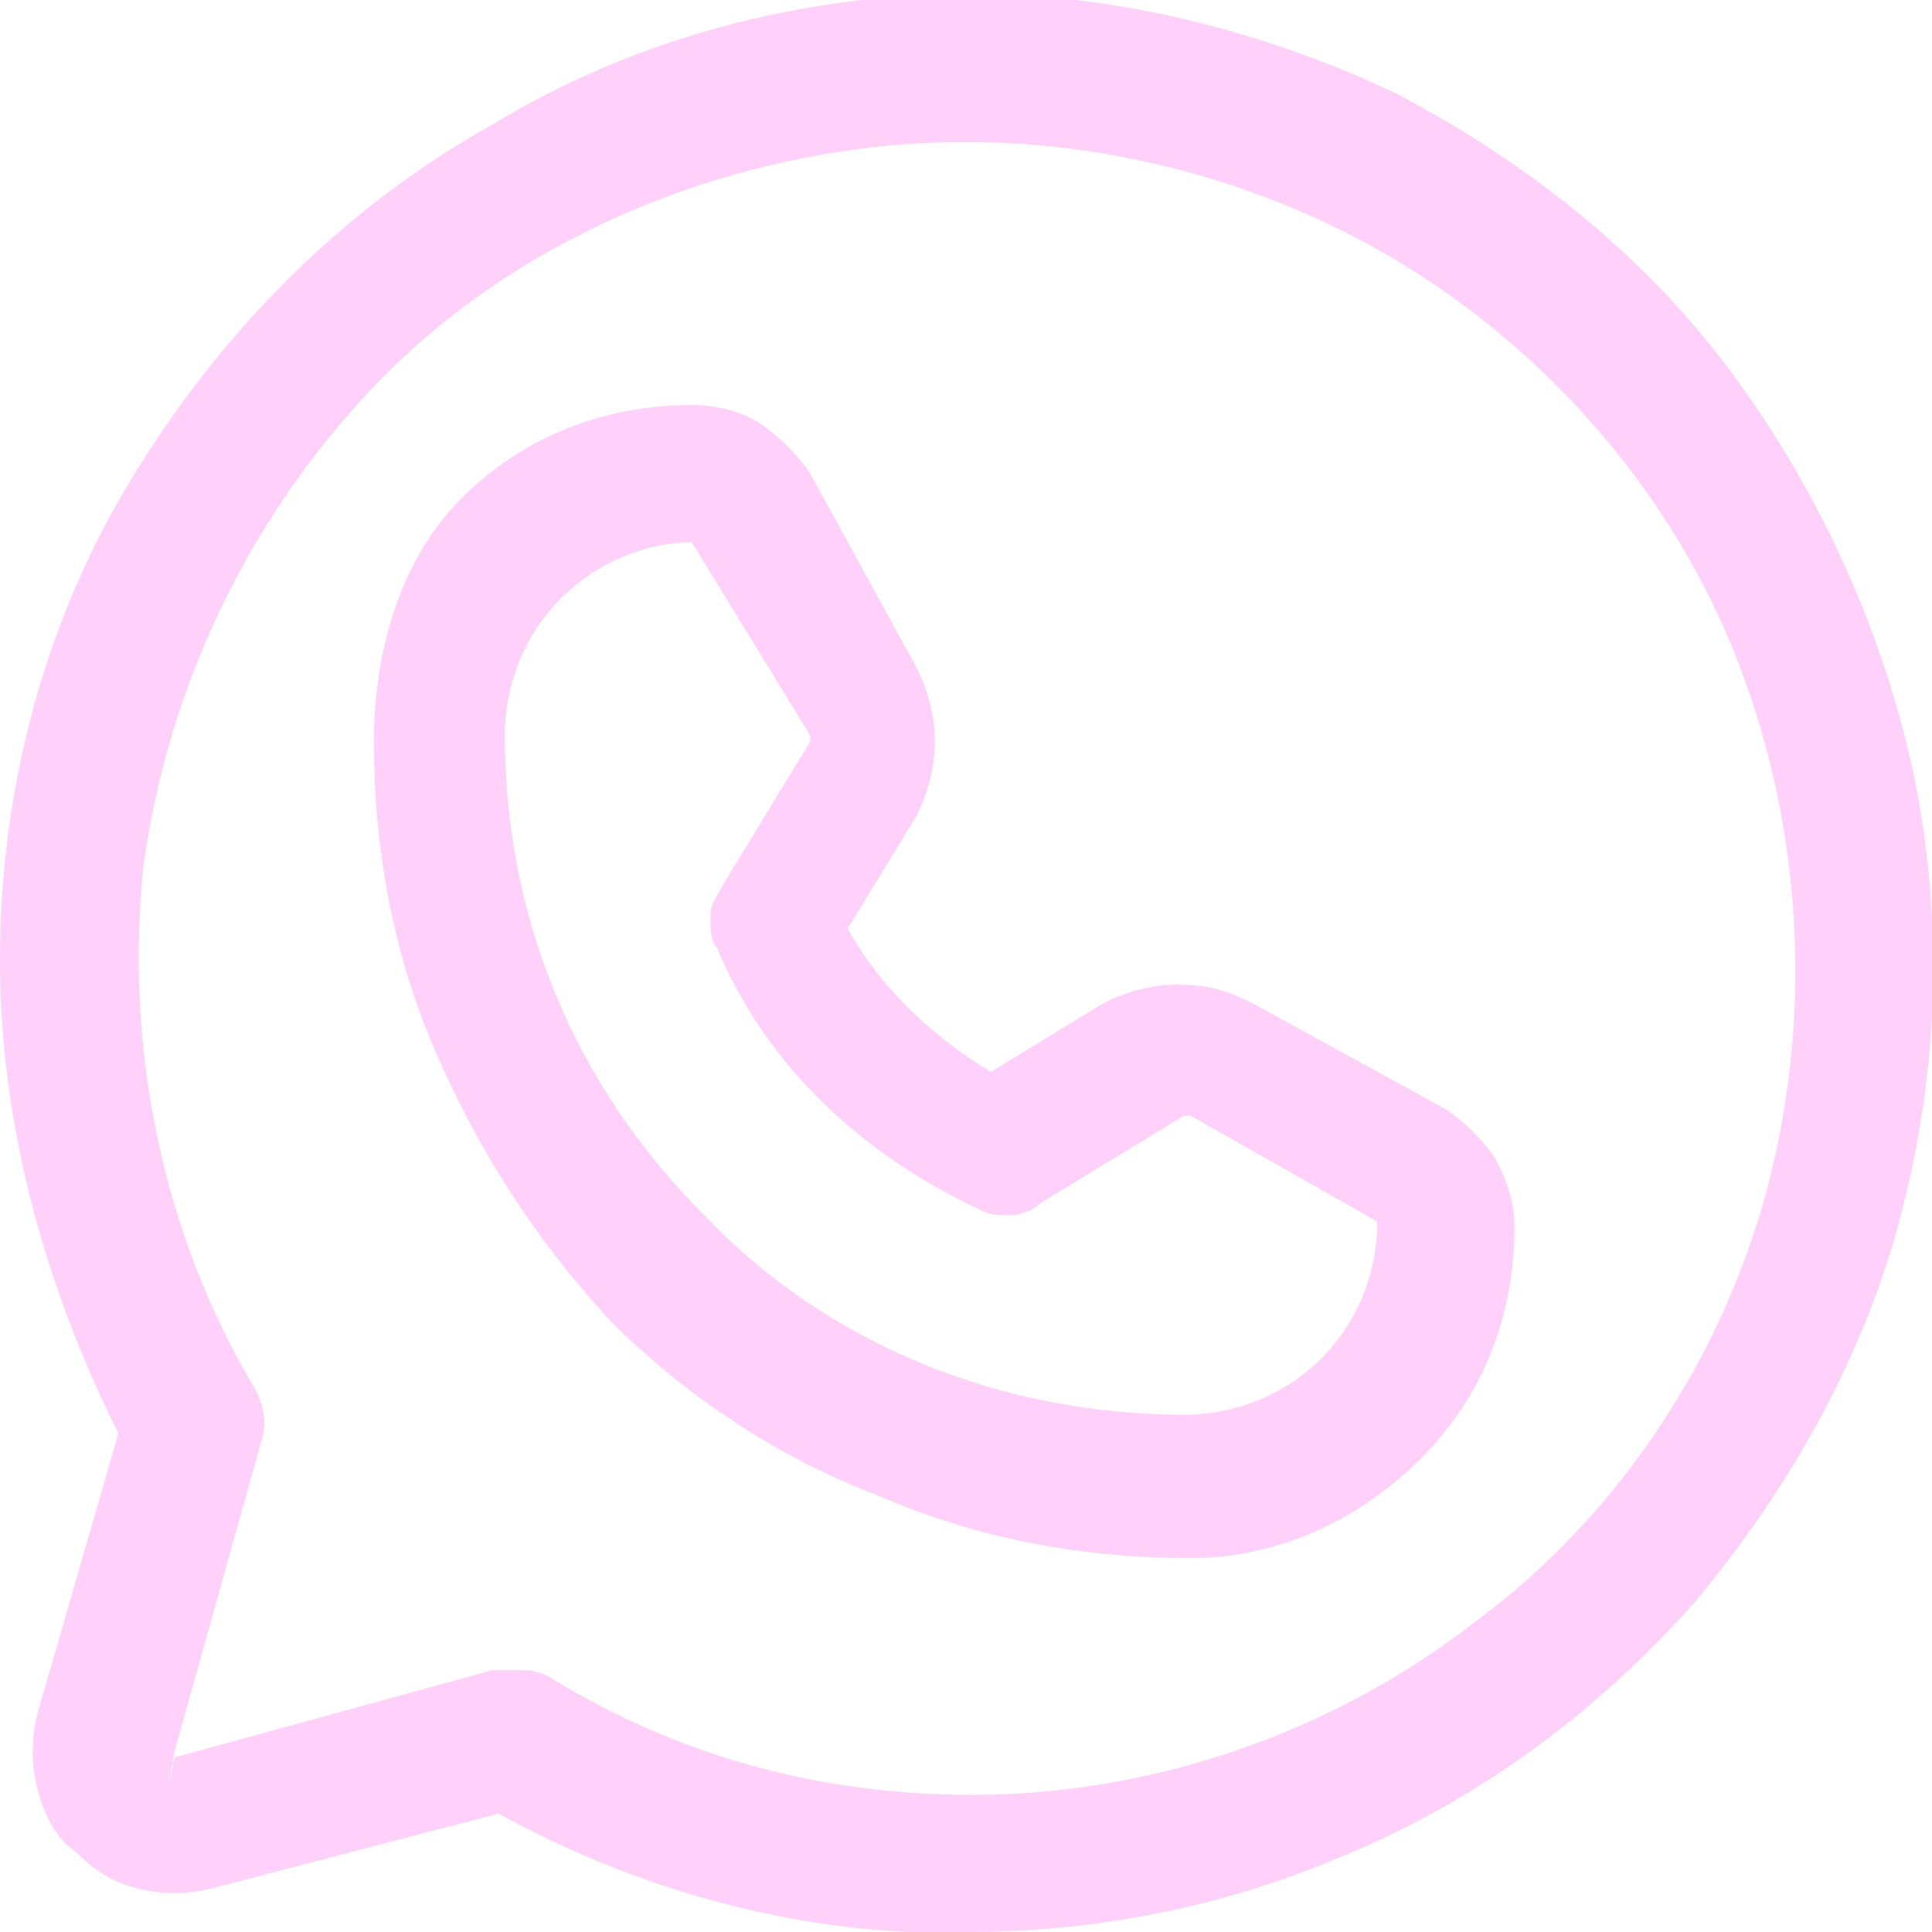
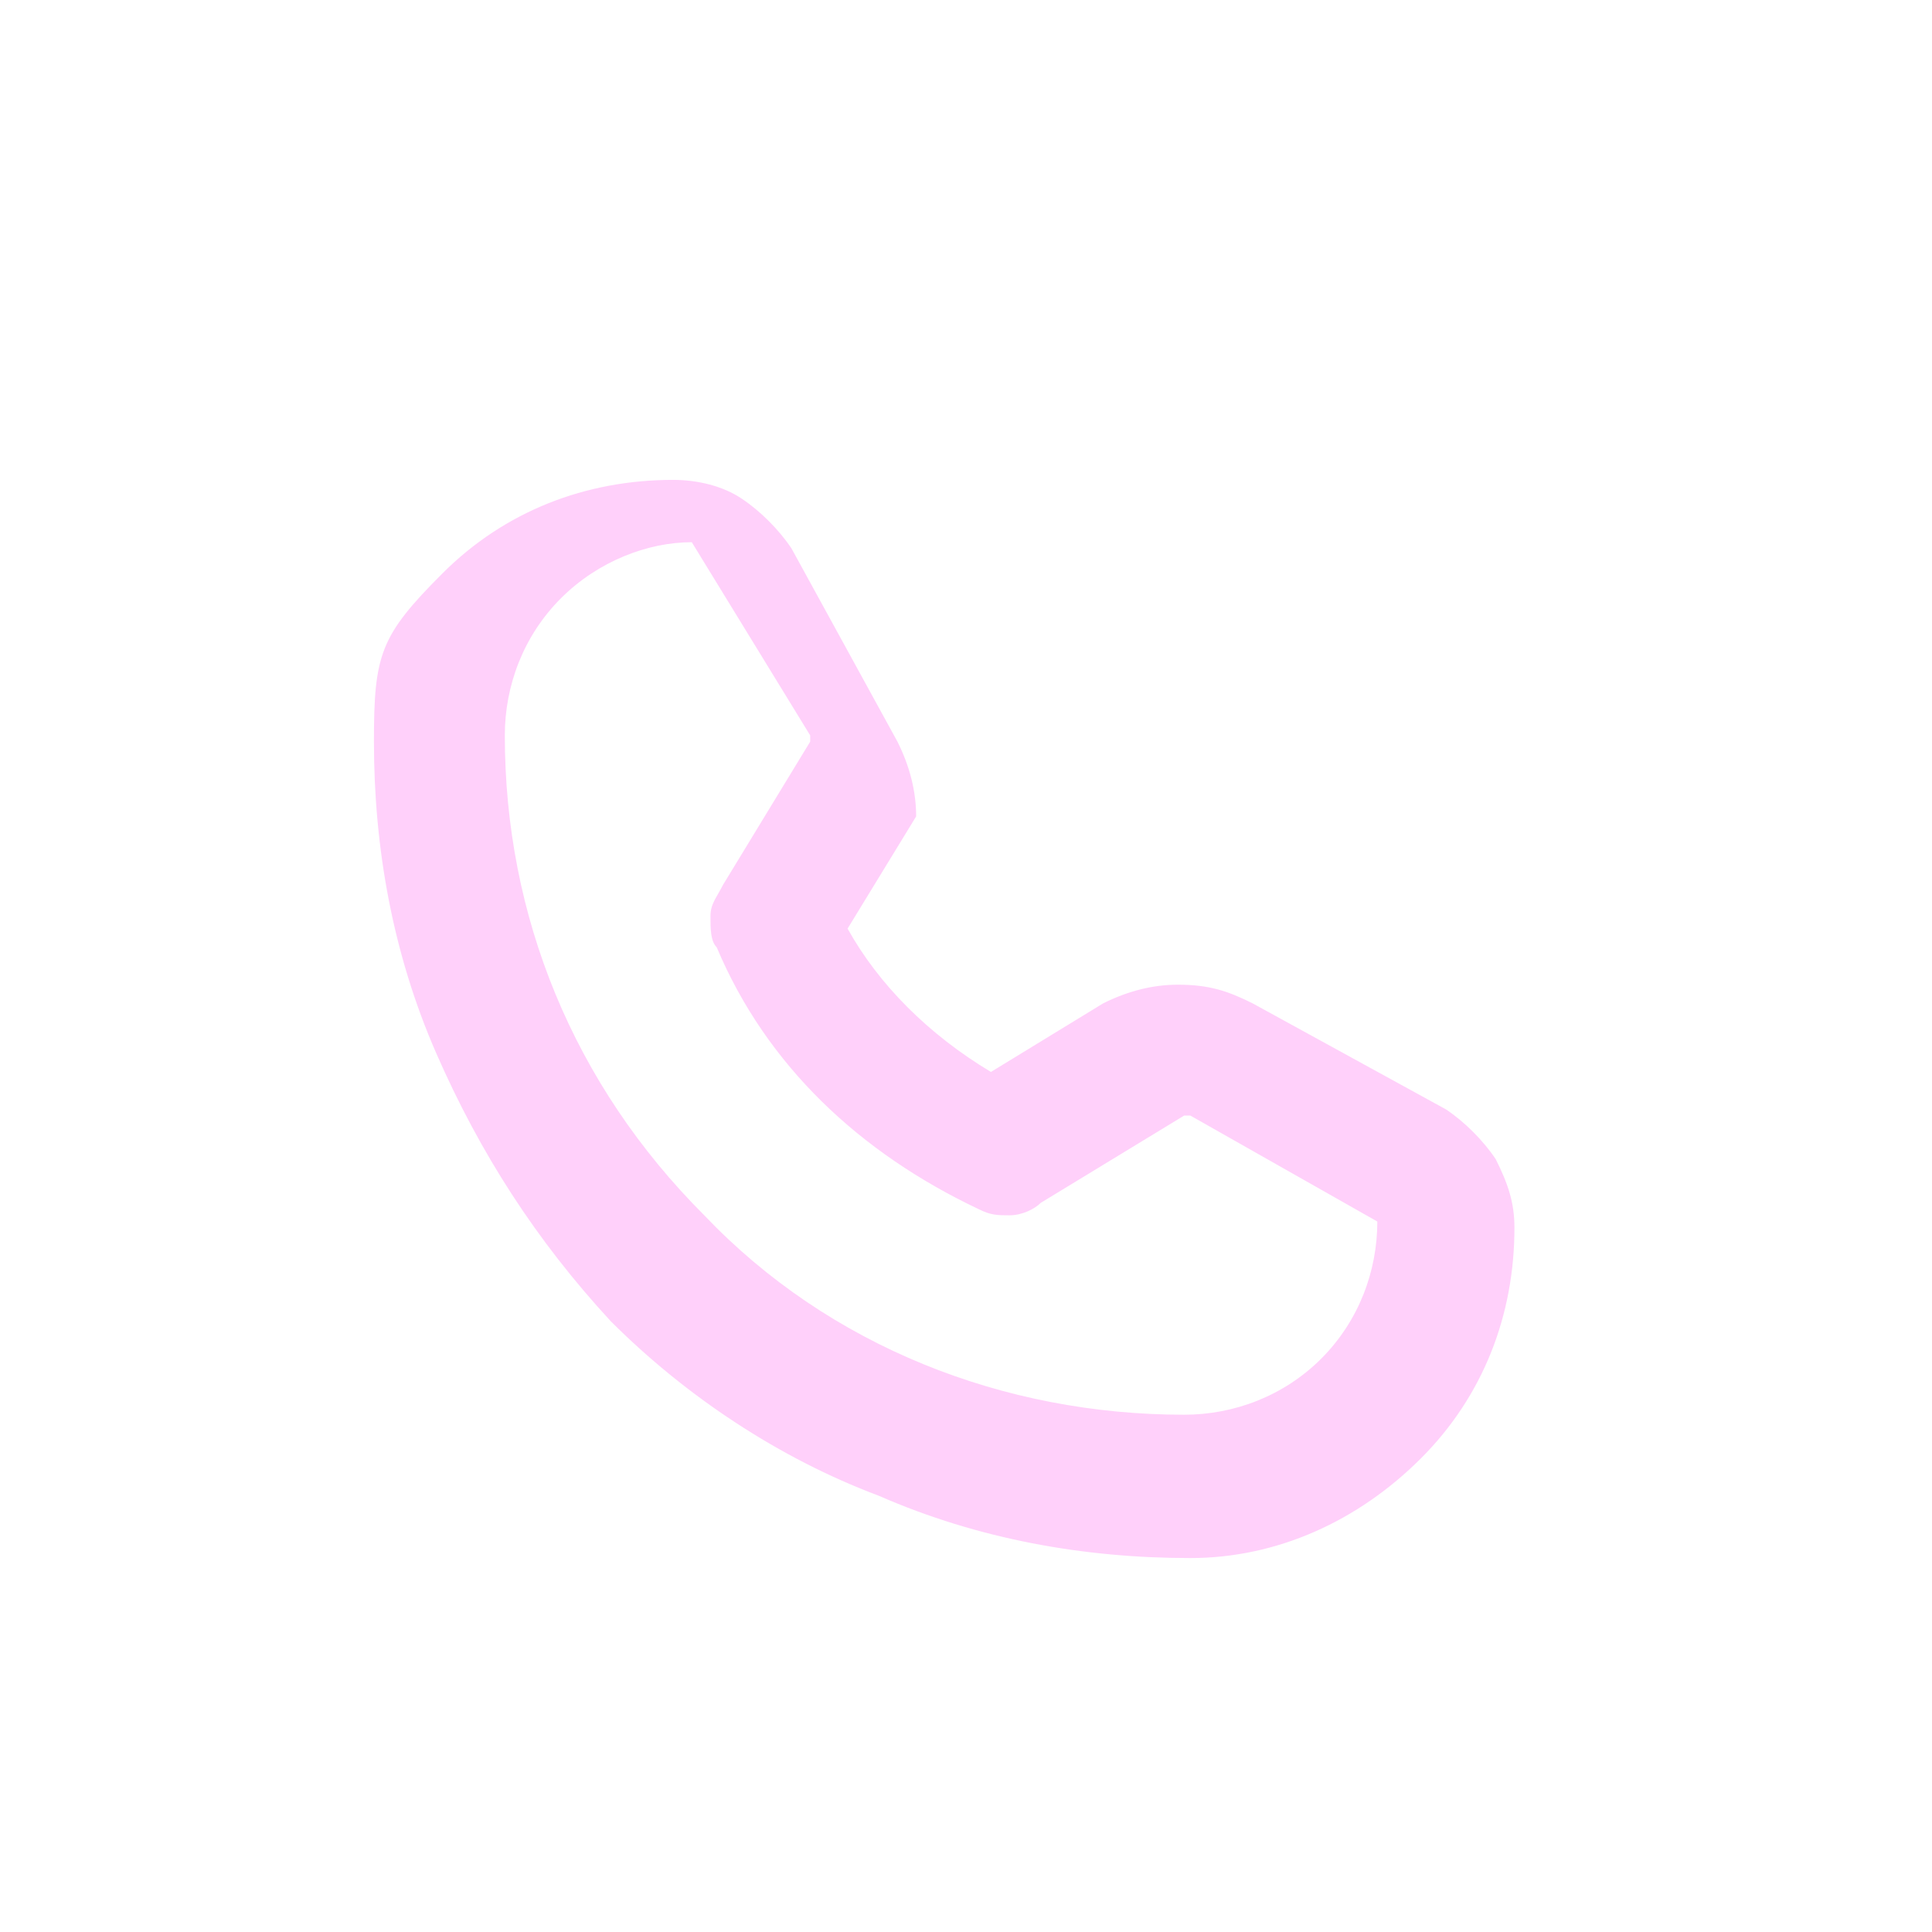
<svg xmlns="http://www.w3.org/2000/svg" version="1.1" id="Слой_1" x="0px" y="0px" viewBox="0 0 31 31" style="enable-background:new 0 0 31 31;" xml:space="preserve">
  <style type="text/css">
	.st0{fill:#0A1826;}
	.st1{fill:none;stroke:#FF0000;stroke-width:3;stroke-miterlimit:10;}
	.st2{fill:#00C2FF;}
	.st3{fill:#103347;}
	.st4{fill:#FFD0FA;}
</style>
  <g>
-     <path class="st4" d="M30.7,12.4c-0.5-2.3-1.5-4.5-2.9-6.4c-1.4-1.9-3.3-3.4-5.4-4.5c-2.1-1-4.5-1.6-6.8-1.6c0,0,0,0,0,0   c-2.7,0-5.4,0.7-7.7,2.1C5.4,3.4,3.5,5.4,2.1,7.7c-1.4,2.3-2.1,5-2.1,7.7c0,2.6,0.7,5.2,1.9,7.6l-1.3,4.5c-0.1,0.4-0.1,0.8,0,1.2   c0.1,0.4,0.3,0.8,0.6,1c0.3,0.3,0.6,0.5,1,0.6c0.4,0.1,0.8,0.1,1.2,0L8,29.1c2,1.1,4.3,1.8,6.6,1.9c0.3,0,0.6,0,0.9,0   c2.1,0,4.1-0.4,6-1.2c2.2-0.9,4.1-2.3,5.7-4.1c1.5-1.8,2.7-3.9,3.3-6.2C31.1,17.2,31.2,14.8,30.7,12.4z M2.8,28.1l1.4-5   c0.1-0.3,0-0.6-0.1-0.8c-1.5-2.5-2.1-5.5-1.8-8.4C2.7,11,4,8.3,6,6.2c2-2.1,4.8-3.4,7.7-3.8c2.9-0.4,5.9,0.2,8.4,1.6   c2.5,1.4,4.6,3.7,5.7,6.4c1.1,2.7,1.3,5.7,0.6,8.5c-0.7,2.8-2.4,5.4-4.7,7.1c-2.3,1.8-5.2,2.8-8.1,2.8c0,0,0,0,0,0h0c0,0,0,0,0,0   c-2.4,0-4.7-0.6-6.8-1.9c-0.2-0.1-0.3-0.1-0.5-0.1H7.9l-5.1,1.4l-0.1,0.5L2.8,28.1z" />
-     <path class="st4" d="M9.8,21.2c1.2,1.2,2.7,2.2,4.3,2.8c1.6,0.7,3.3,1,5,1c1.4,0,2.7-0.6,3.7-1.6c1-1,1.5-2.3,1.5-3.7   c0-0.4-0.1-0.7-0.3-1.1c-0.2-0.3-0.5-0.6-0.8-0.8l-3.1-1.7c-0.4-0.2-0.7-0.3-1.2-0.3c-0.4,0-0.8,0.1-1.2,0.3l-1.8,1.1   c-1-0.6-1.8-1.4-2.3-2.3l1.1-1.8c0.2-0.4,0.3-0.8,0.3-1.2c0-0.4-0.1-0.8-0.3-1.2l-1.7-3.1c-0.2-0.3-0.5-0.6-0.8-0.8   c-0.3-0.2-0.7-0.3-1.1-0.3c-1.4,0-2.7,0.5-3.7,1.5S6,10.5,6,11.9c0,1.7,0.3,3.4,1,5C7.7,18.5,8.6,19.9,9.8,21.2z M13,11.8l0,0.1   l-1.4,2.3c-0.1,0.2-0.2,0.3-0.2,0.5c0,0.2,0,0.4,0.1,0.5c0.8,1.9,2.3,3.3,4.2,4.2c0.2,0.1,0.3,0.1,0.5,0.1c0.2,0,0.4-0.1,0.5-0.2   l2.3-1.4l0,0l0.1,0l3,1.7c0,0.8-0.3,1.6-0.9,2.2c-0.6,0.6-1.4,0.9-2.2,0.9l0,0h0c-2.9,0-5.7-1.1-7.7-3.2c-2.1-2.1-3.2-4.8-3.2-7.7   c0-0.8,0.3-1.6,0.9-2.2c0.6-0.6,1.4-0.9,2.1-0.9L13,11.8L13,11.8L13,11.8z" />
+     <path class="st4" d="M9.8,21.2c1.2,1.2,2.7,2.2,4.3,2.8c1.6,0.7,3.3,1,5,1c1.4,0,2.7-0.6,3.7-1.6c1-1,1.5-2.3,1.5-3.7   c0-0.4-0.1-0.7-0.3-1.1c-0.2-0.3-0.5-0.6-0.8-0.8l-3.1-1.7c-0.4-0.2-0.7-0.3-1.2-0.3c-0.4,0-0.8,0.1-1.2,0.3l-1.8,1.1   c-1-0.6-1.8-1.4-2.3-2.3l1.1-1.8c0-0.4-0.1-0.8-0.3-1.2l-1.7-3.1c-0.2-0.3-0.5-0.6-0.8-0.8   c-0.3-0.2-0.7-0.3-1.1-0.3c-1.4,0-2.7,0.5-3.7,1.5S6,10.5,6,11.9c0,1.7,0.3,3.4,1,5C7.7,18.5,8.6,19.9,9.8,21.2z M13,11.8l0,0.1   l-1.4,2.3c-0.1,0.2-0.2,0.3-0.2,0.5c0,0.2,0,0.4,0.1,0.5c0.8,1.9,2.3,3.3,4.2,4.2c0.2,0.1,0.3,0.1,0.5,0.1c0.2,0,0.4-0.1,0.5-0.2   l2.3-1.4l0,0l0.1,0l3,1.7c0,0.8-0.3,1.6-0.9,2.2c-0.6,0.6-1.4,0.9-2.2,0.9l0,0h0c-2.9,0-5.7-1.1-7.7-3.2c-2.1-2.1-3.2-4.8-3.2-7.7   c0-0.8,0.3-1.6,0.9-2.2c0.6-0.6,1.4-0.9,2.1-0.9L13,11.8L13,11.8L13,11.8z" />
  </g>
</svg>